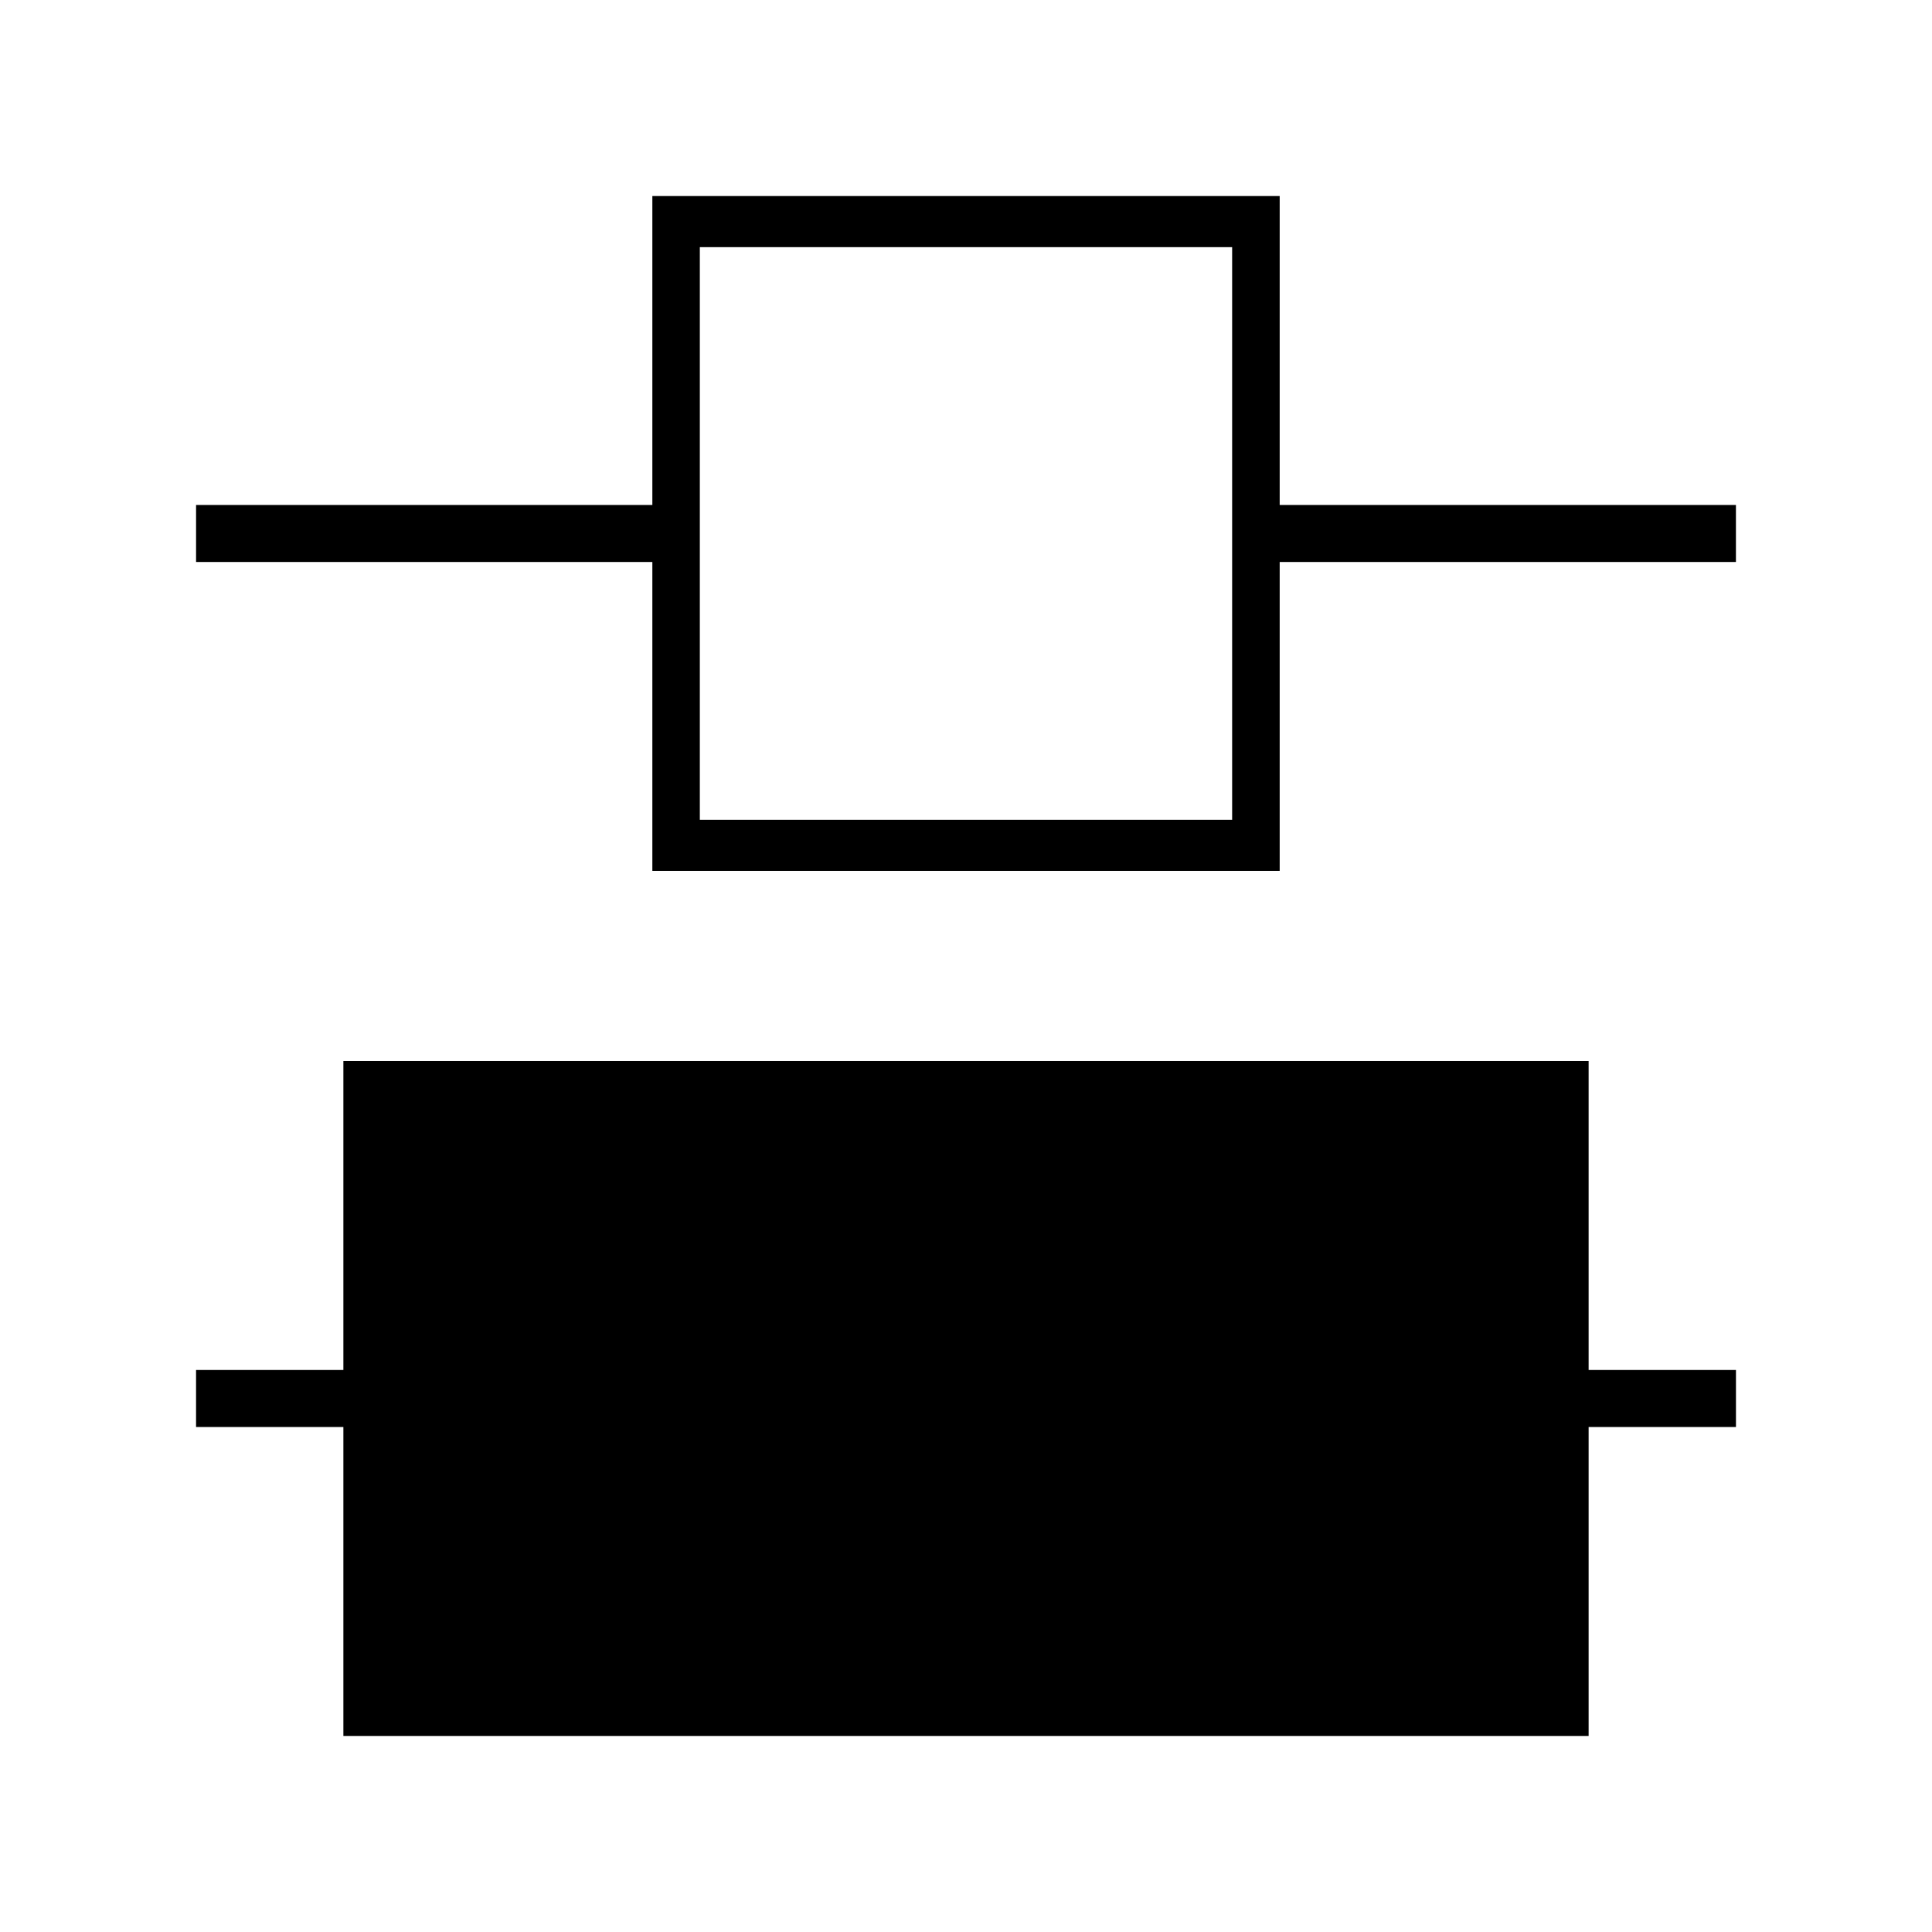
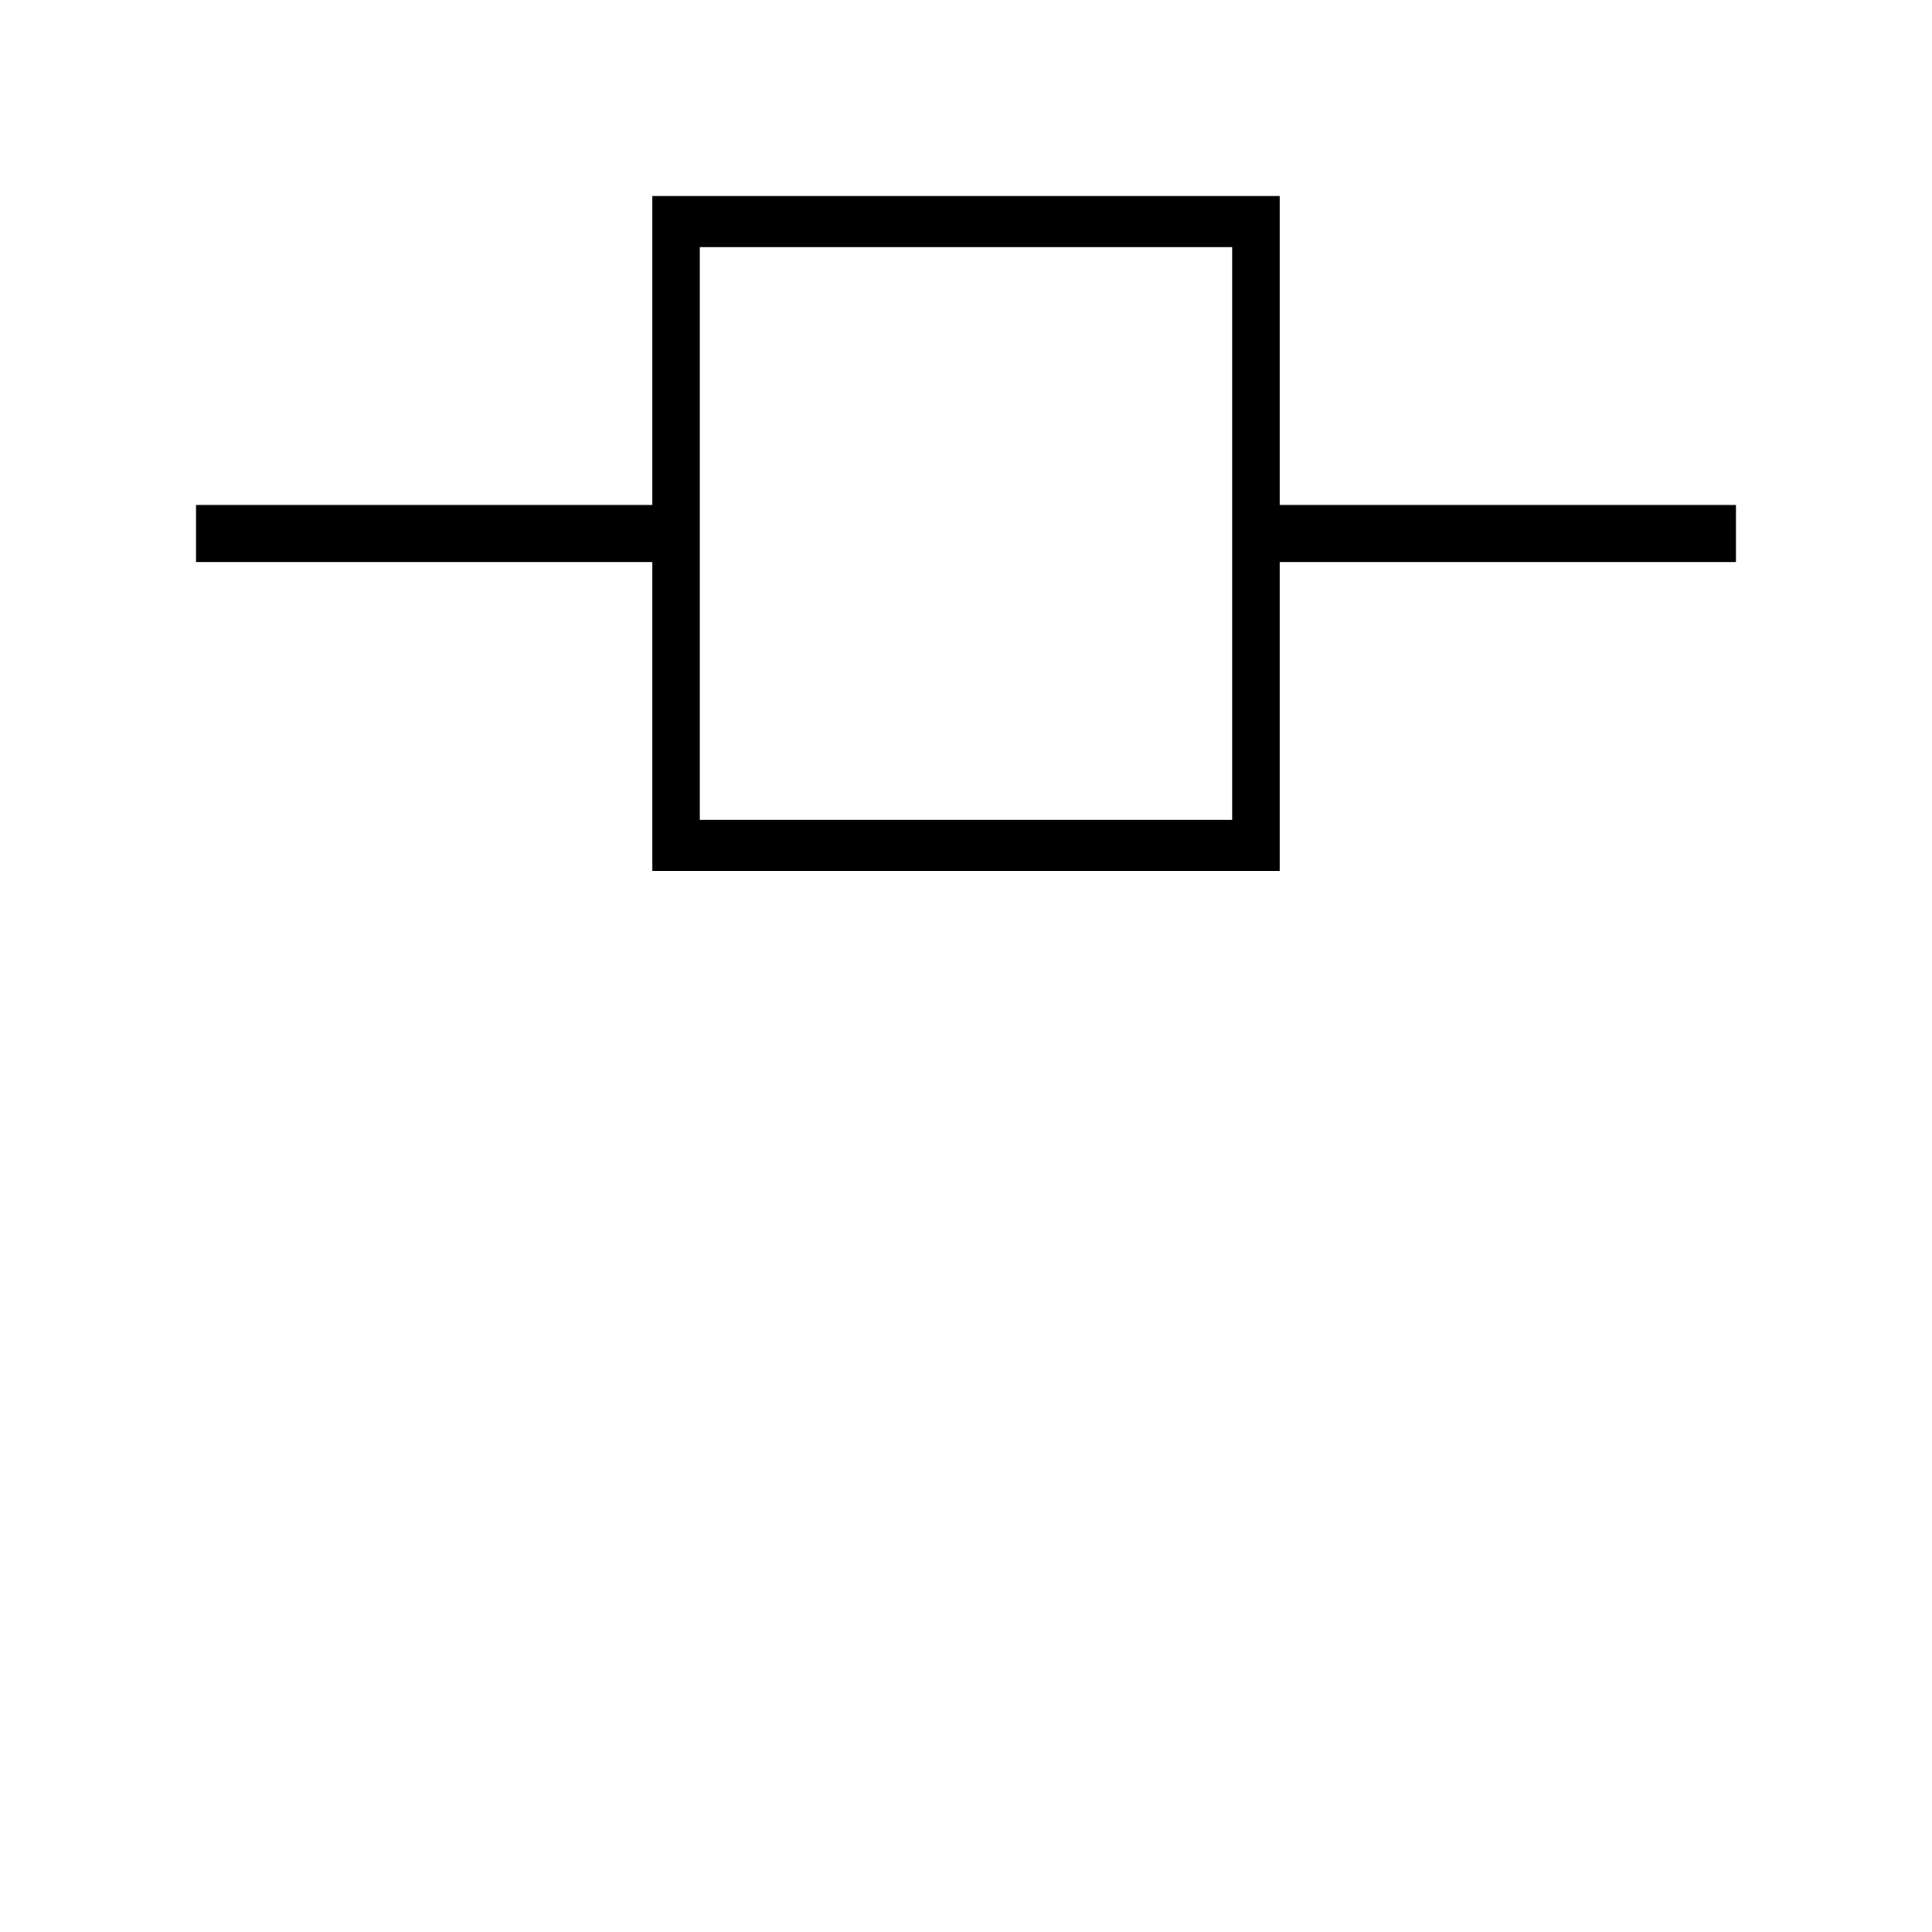
<svg xmlns="http://www.w3.org/2000/svg" fill="#000000" width="800px" height="800px" version="1.1" viewBox="144 144 512 512">
  <g>
-     <path d="m565 507.06v-81.871h-330v81.871h-39.043v15.113h39.043v81.871h330v-81.871h39.047v-15.113z" />
    <path d="m483.13 277.82v-81.867h-166.25v81.867h-120.92v15.113h120.92v81.871h166.25v-81.871h120.91v-15.113zm-12.598 83.438h-141.07v-151.76h141.07z" />
  </g>
</svg>